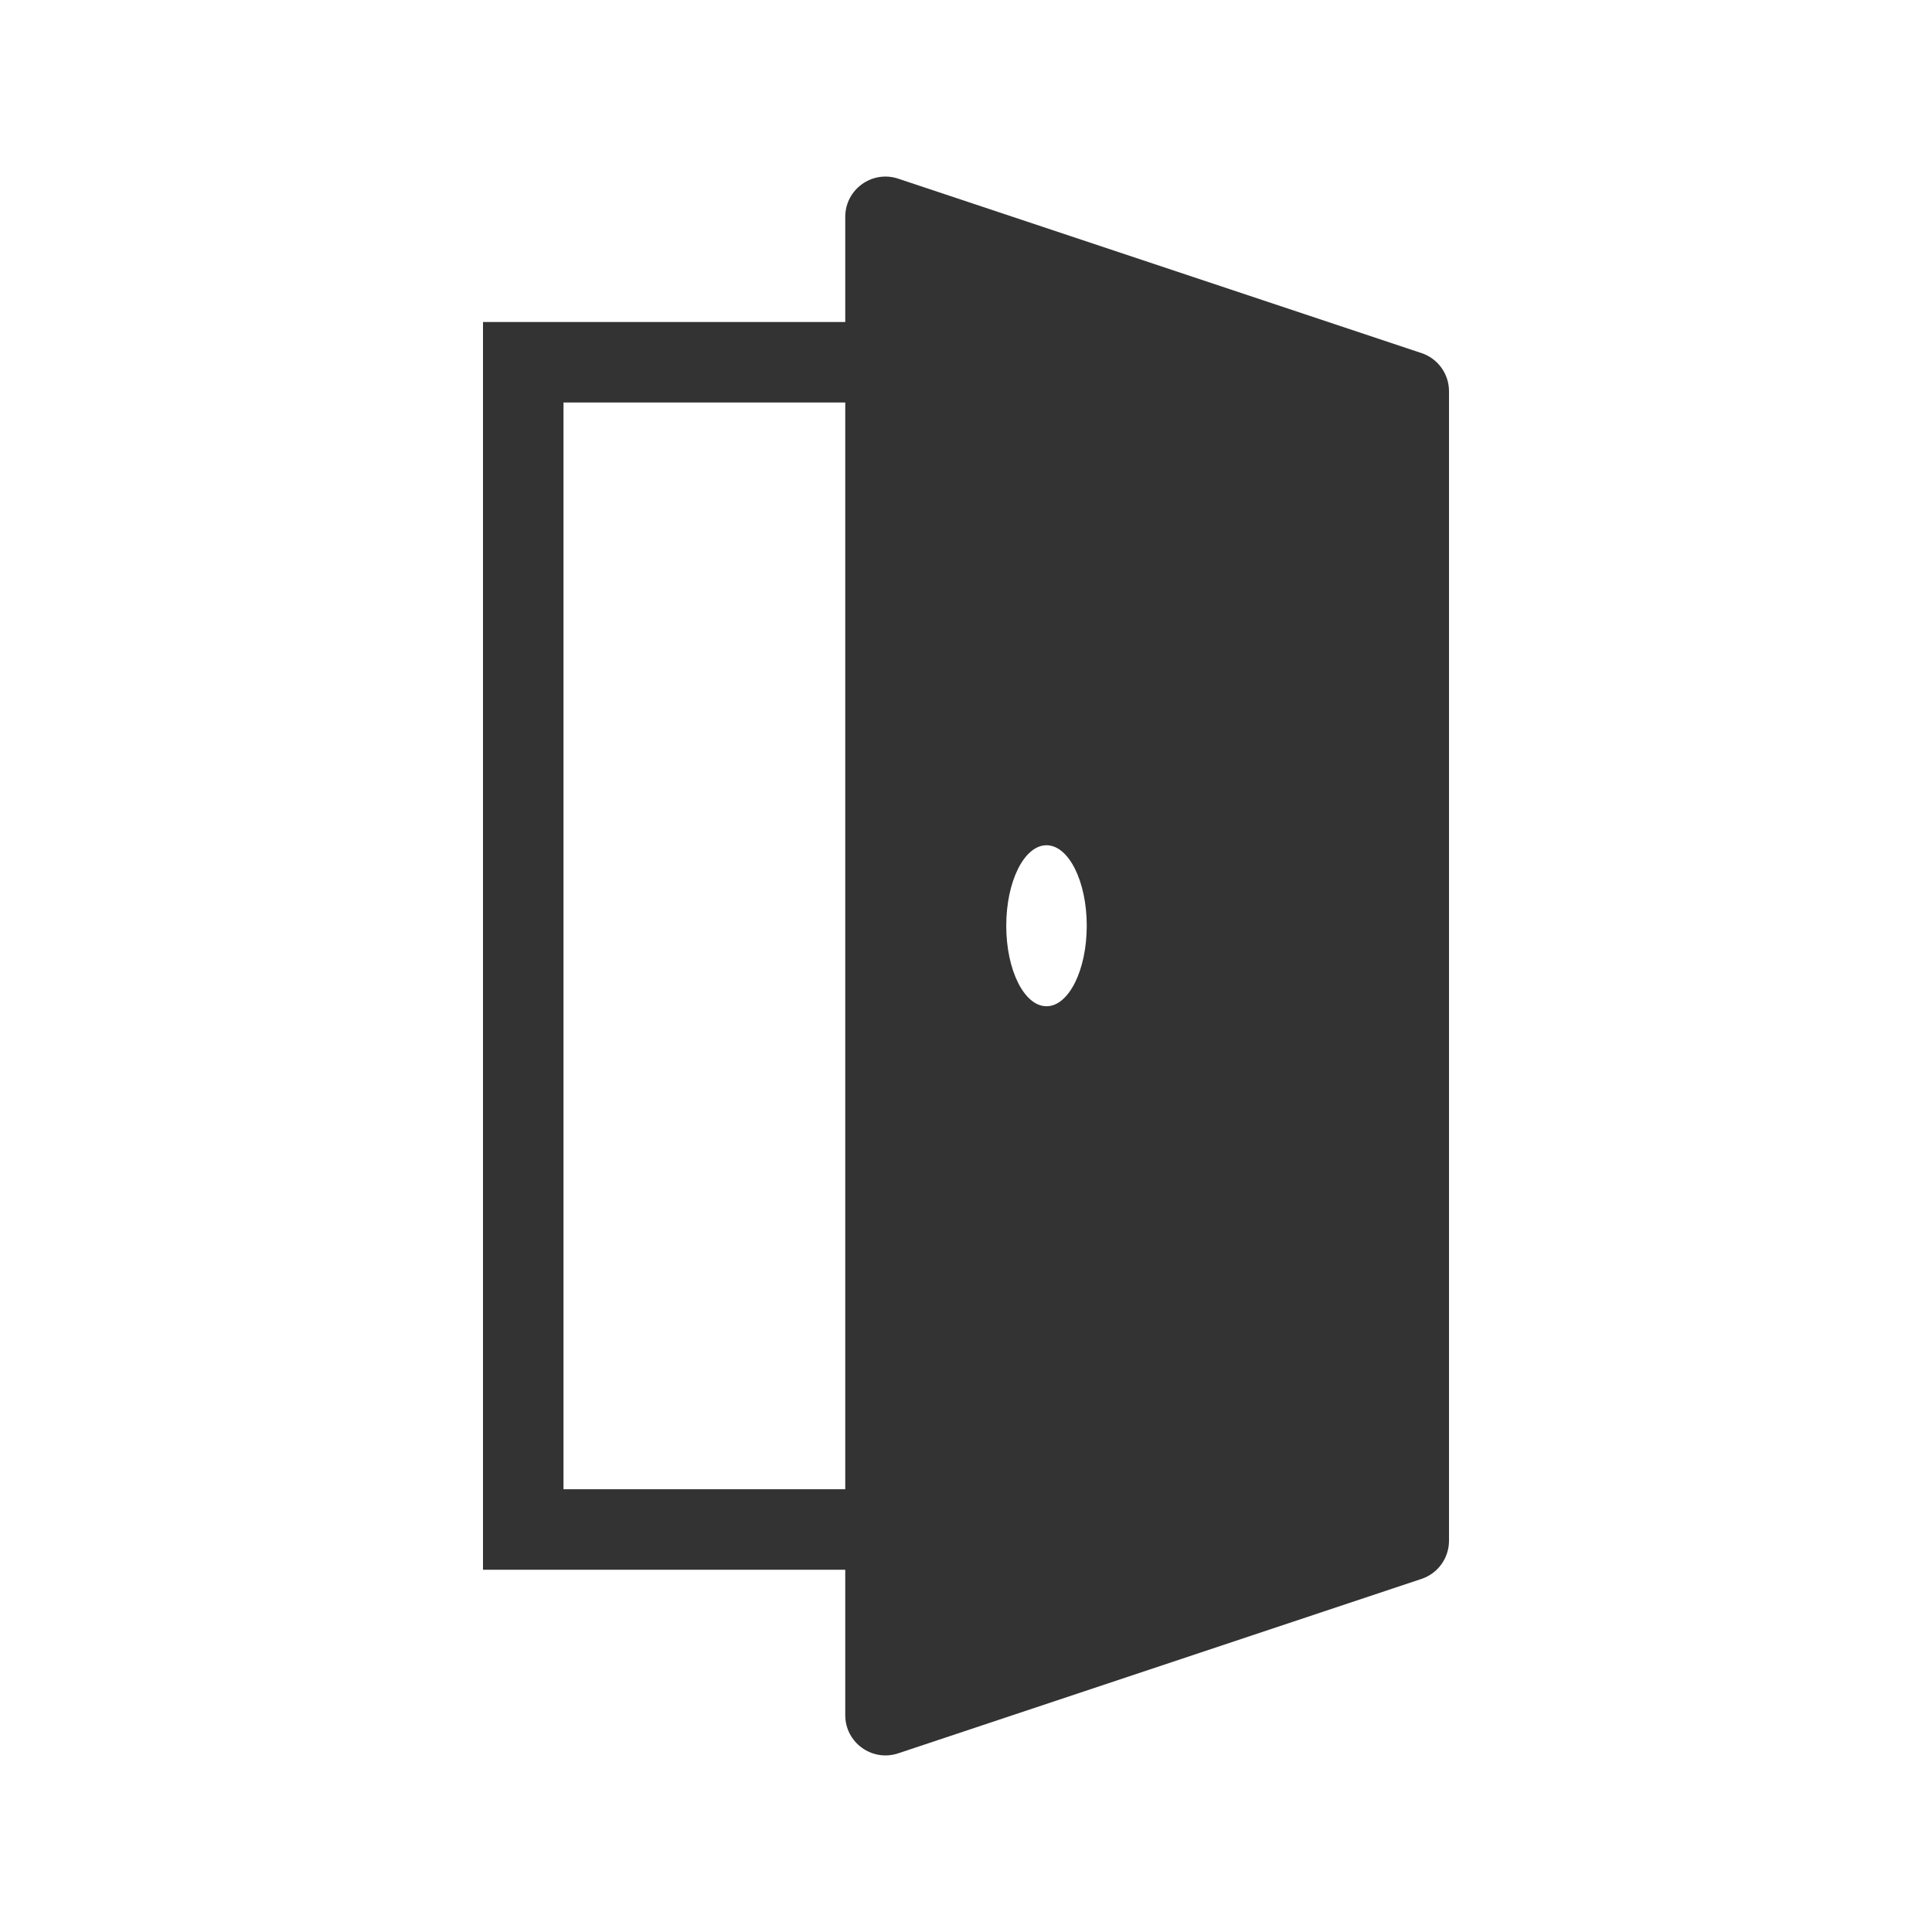
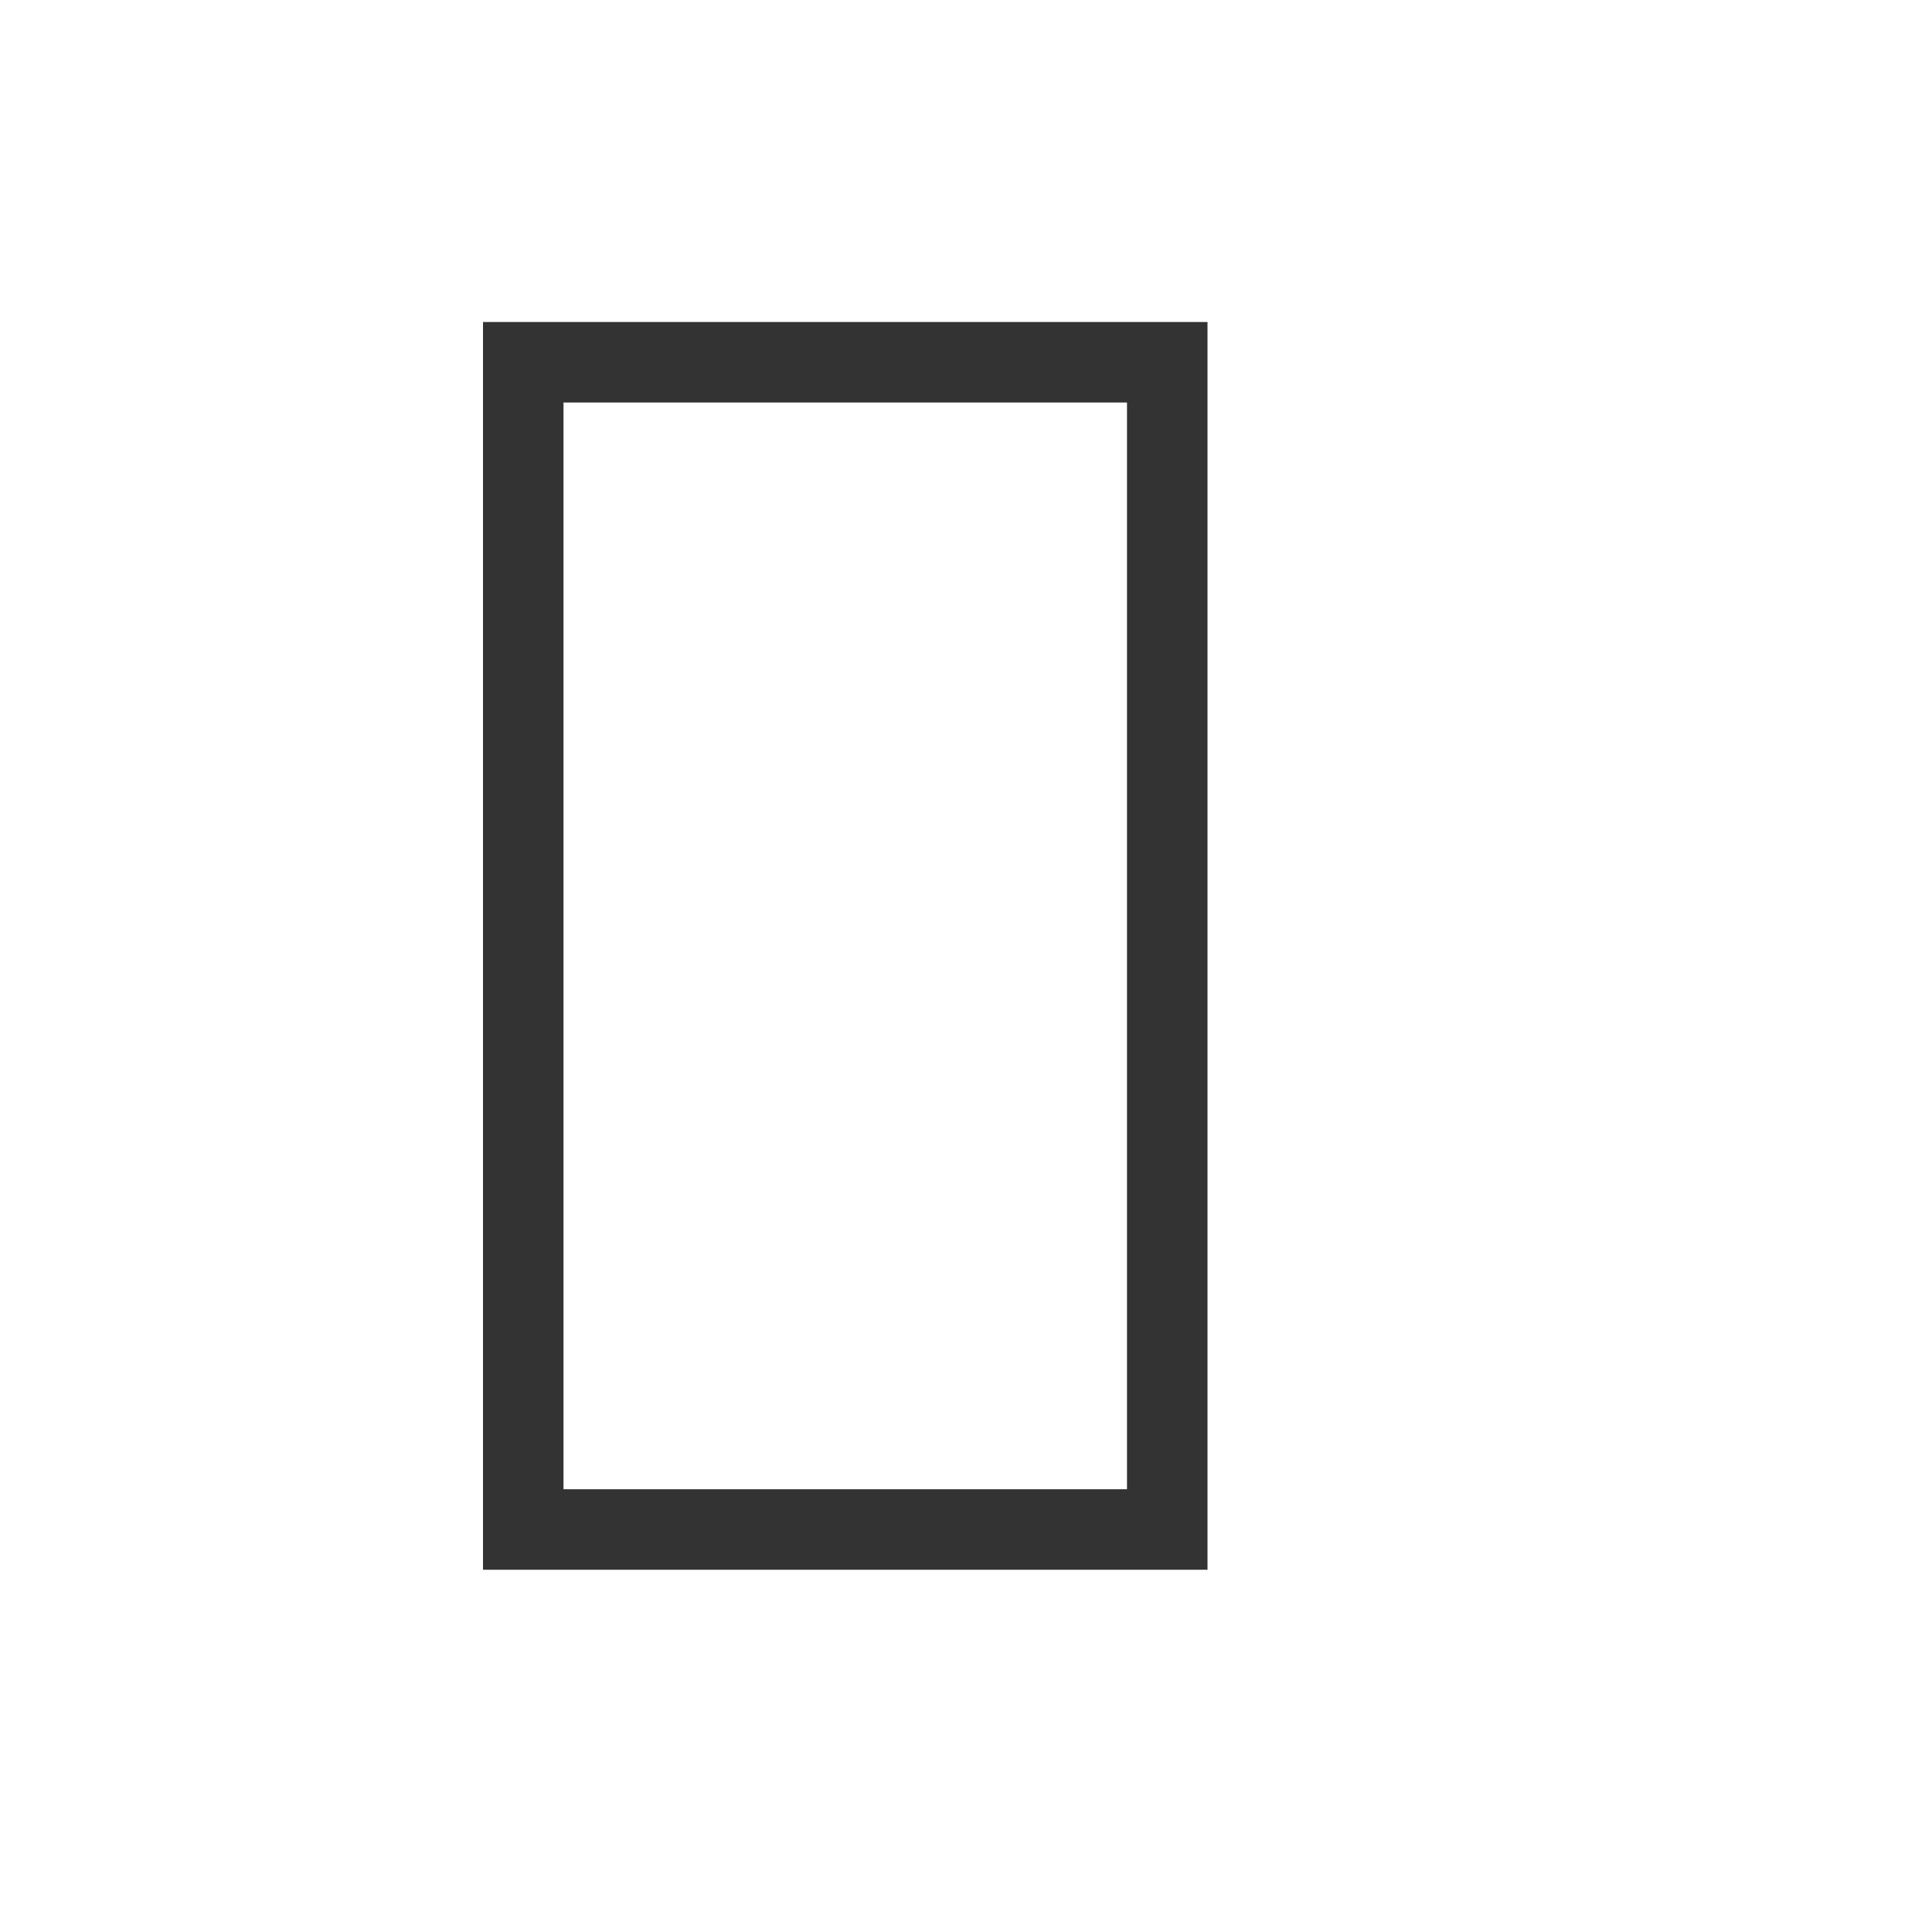
<svg xmlns="http://www.w3.org/2000/svg" width="48" height="48" viewBox="0 0 48 48" fill="none">
  <path fill-rule="evenodd" clip-rule="evenodd" d="M28 10H14V37H28V10ZM12 8V39H30V8H12Z" fill="#333333" />
-   <path fill-rule="evenodd" clip-rule="evenodd" d="M22.316 4.439C21.669 4.223 21 4.705 21 5.387V42.613C21 43.295 21.669 43.777 22.316 43.561L35.316 39.228C35.725 39.092 36 38.71 36 38.279V9.721C36 9.29 35.725 8.908 35.316 8.772L22.316 4.439ZM26 25C26.552 25 27 24.105 27 23C27 21.895 26.552 21 26 21C25.448 21 25 21.895 25 23C25 24.105 25.448 25 26 25Z" fill="#333333" />
</svg>